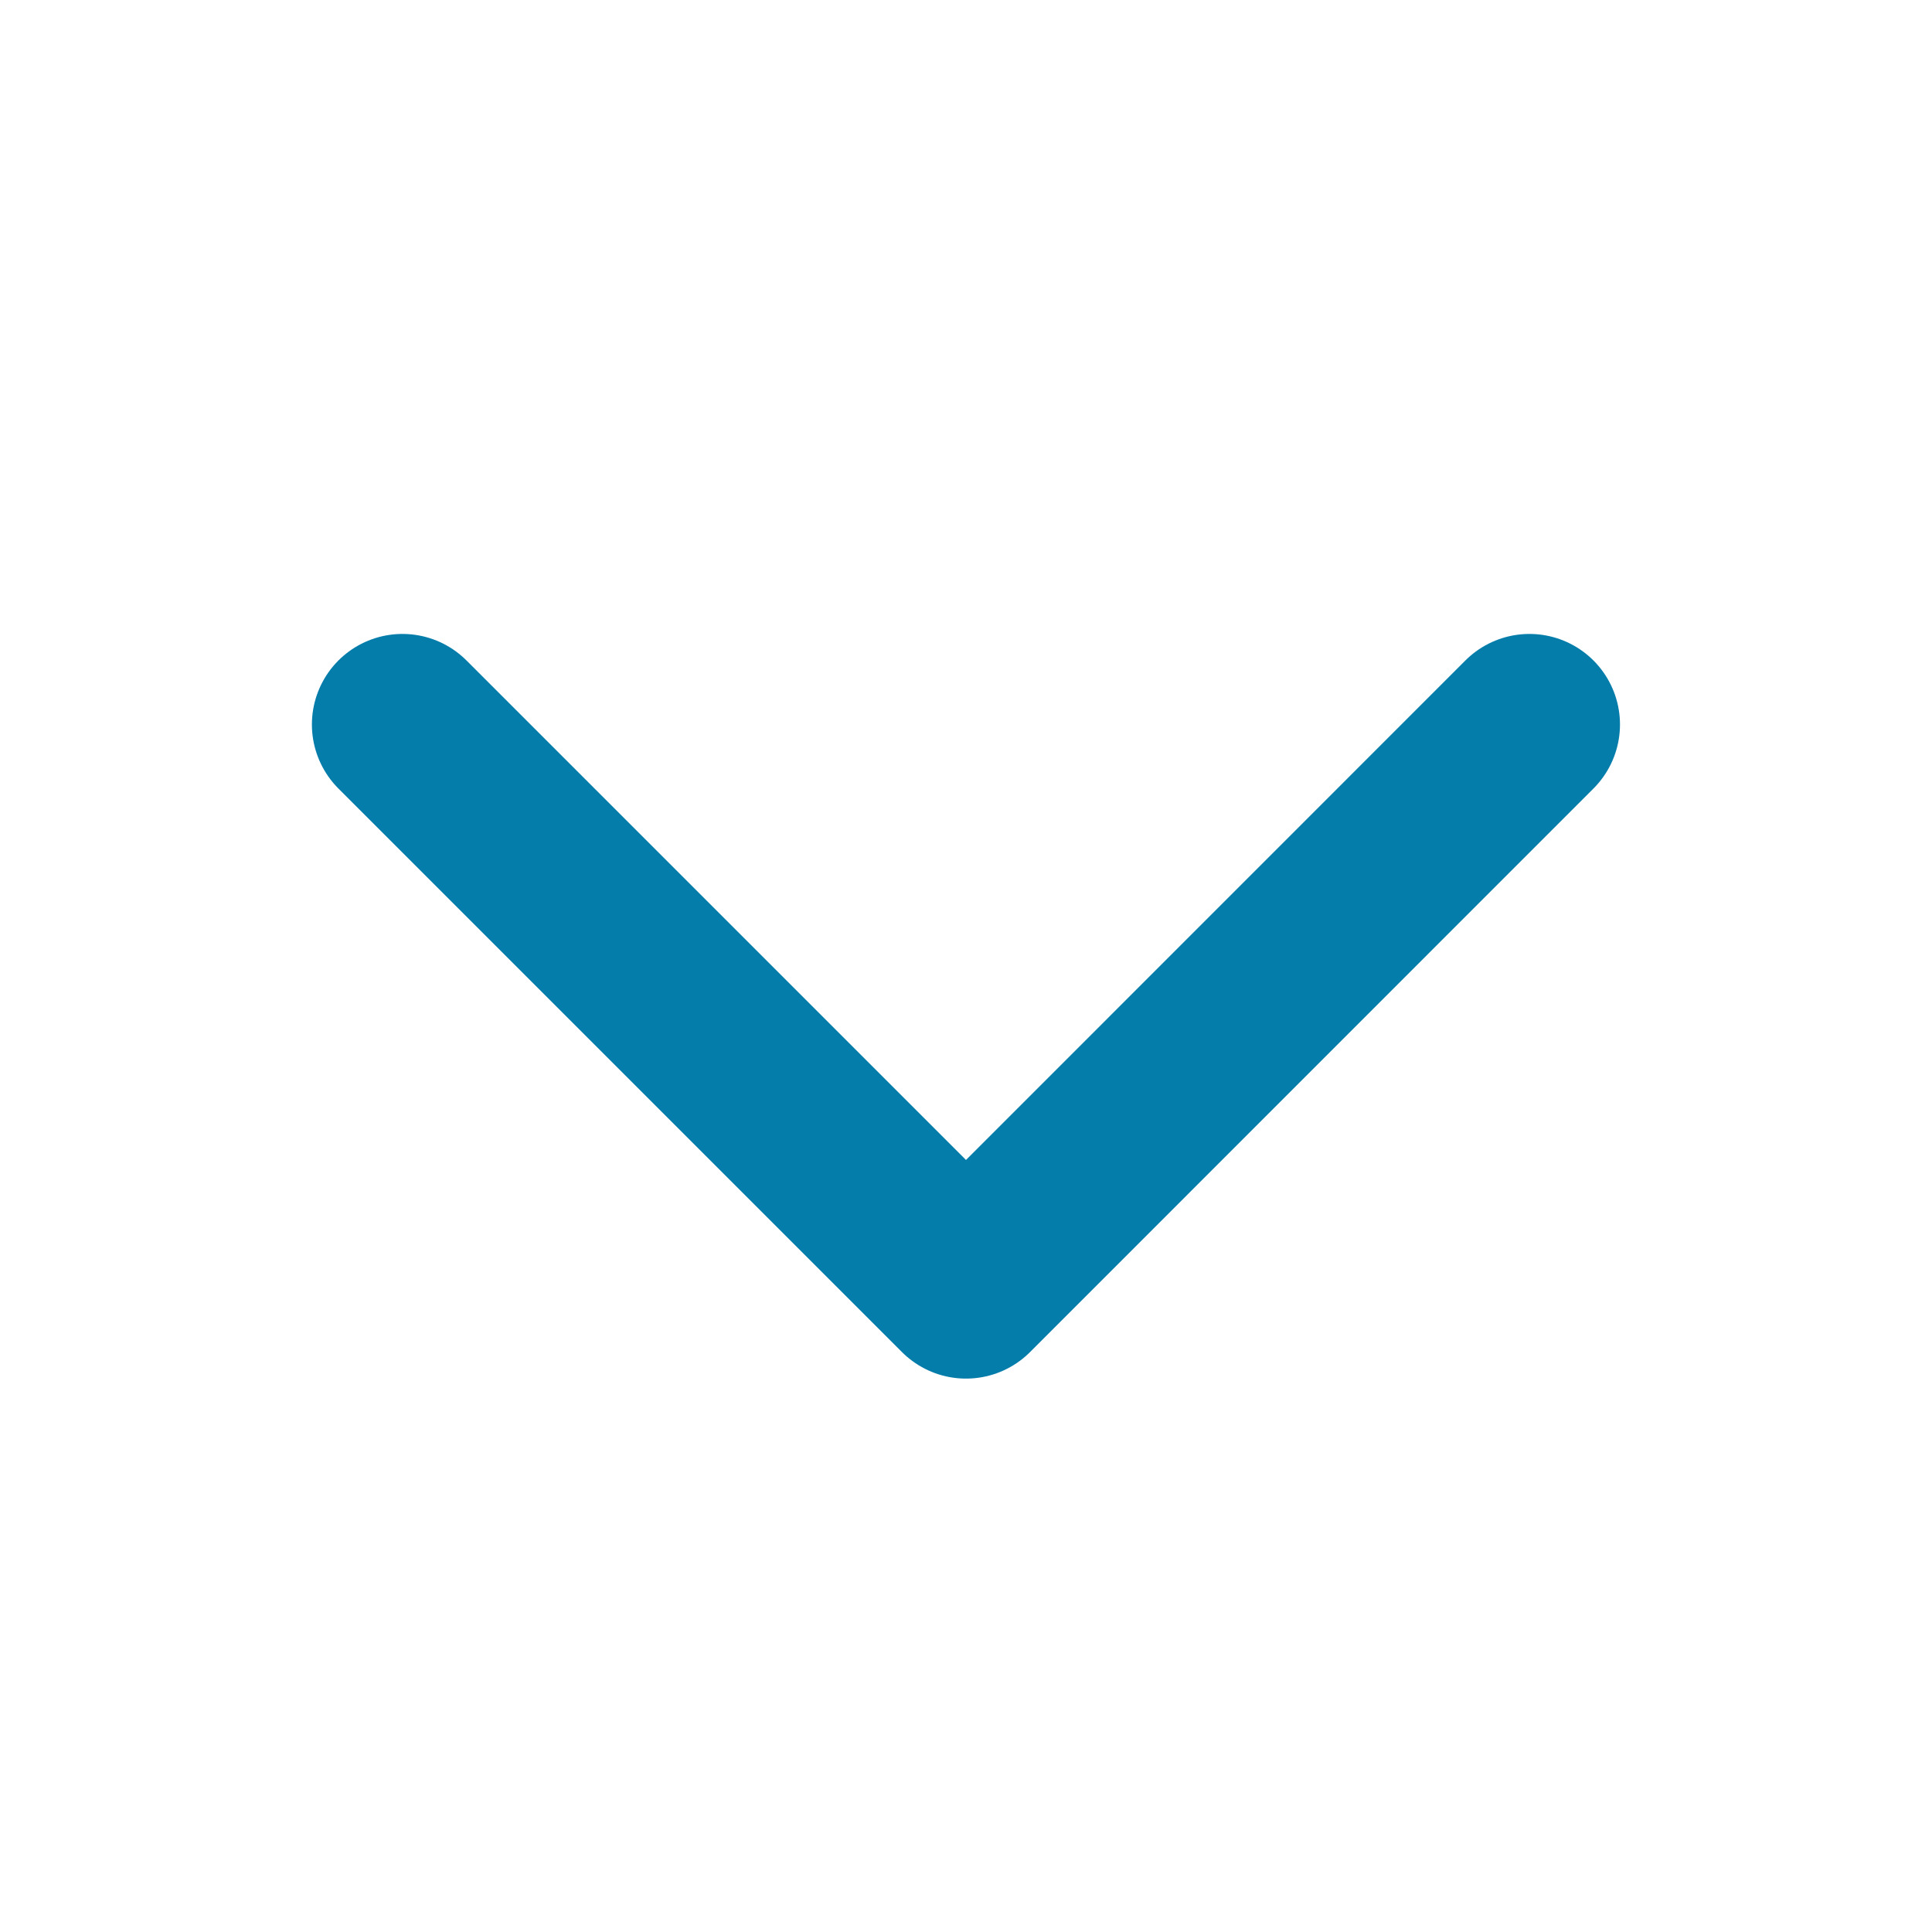
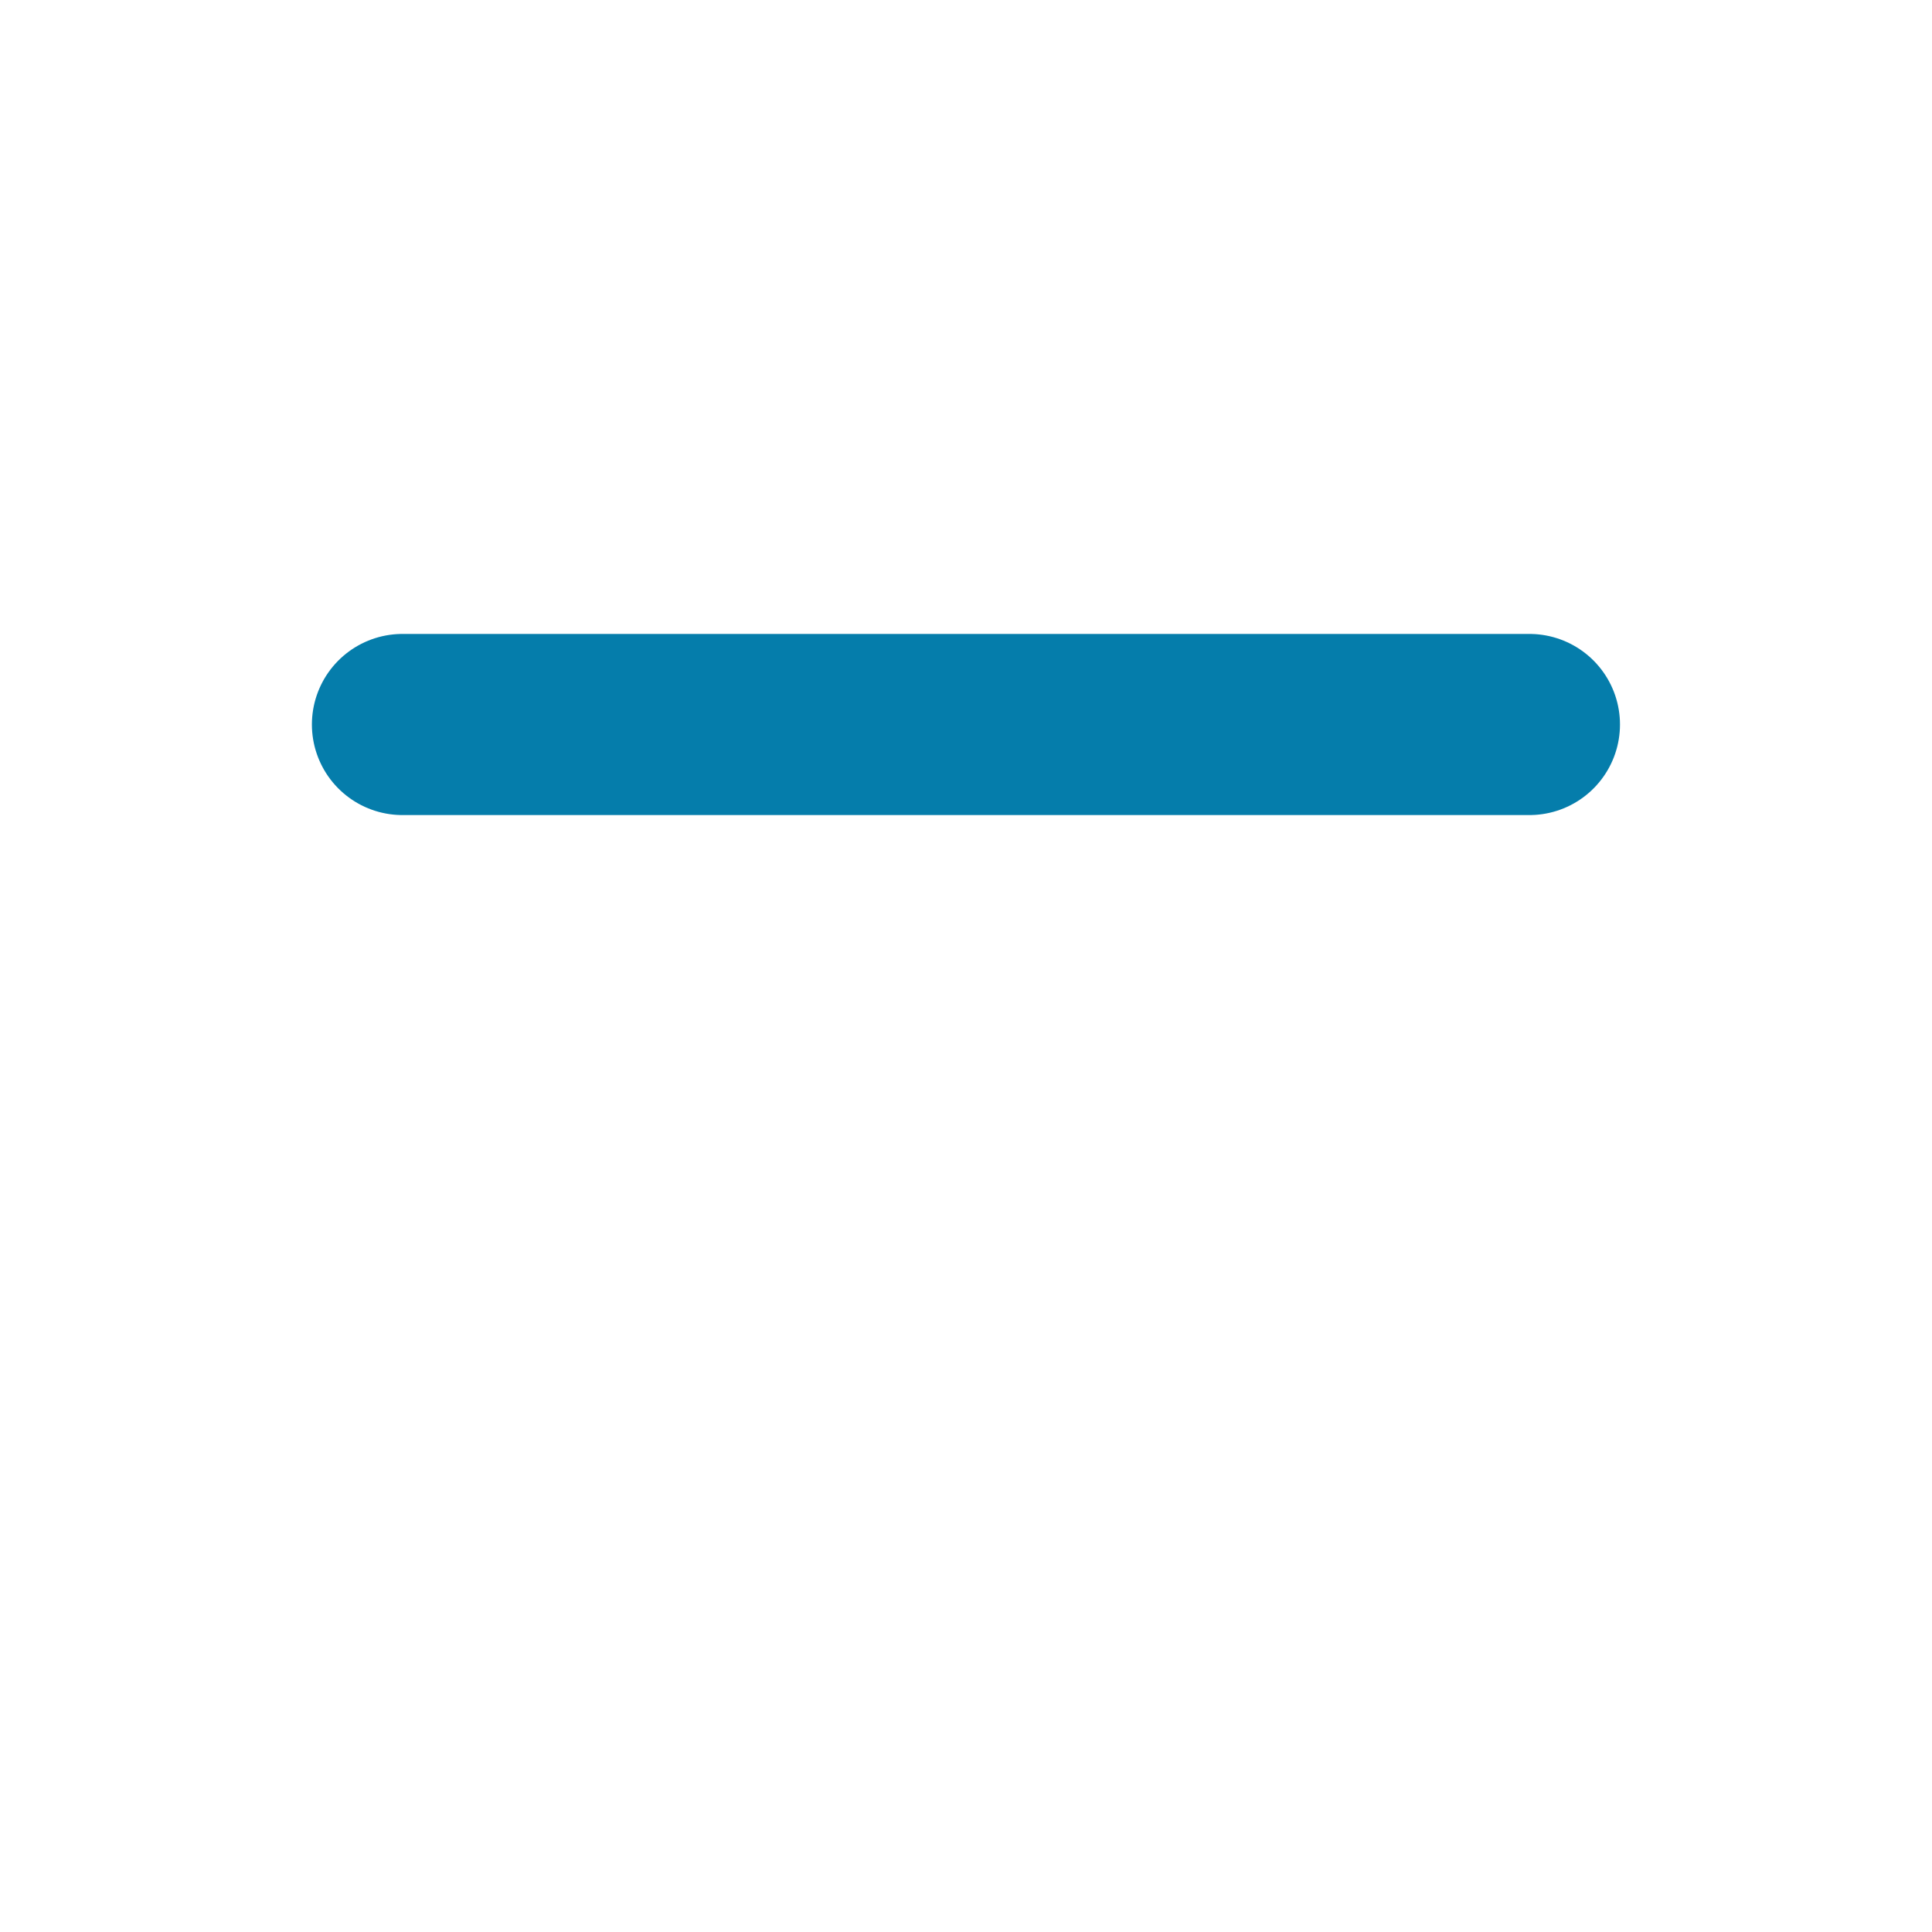
<svg xmlns="http://www.w3.org/2000/svg" width="16" height="16" viewBox="0 0 16 16" fill="none">
-   <path d="M12.666 6L8 10.667L3.333 6" stroke="#057DAB" stroke-width="1.5" stroke-linecap="round" stroke-linejoin="round" />
+   <path d="M12.666 6L3.333 6" stroke="#057DAB" stroke-width="1.5" stroke-linecap="round" stroke-linejoin="round" />
</svg>